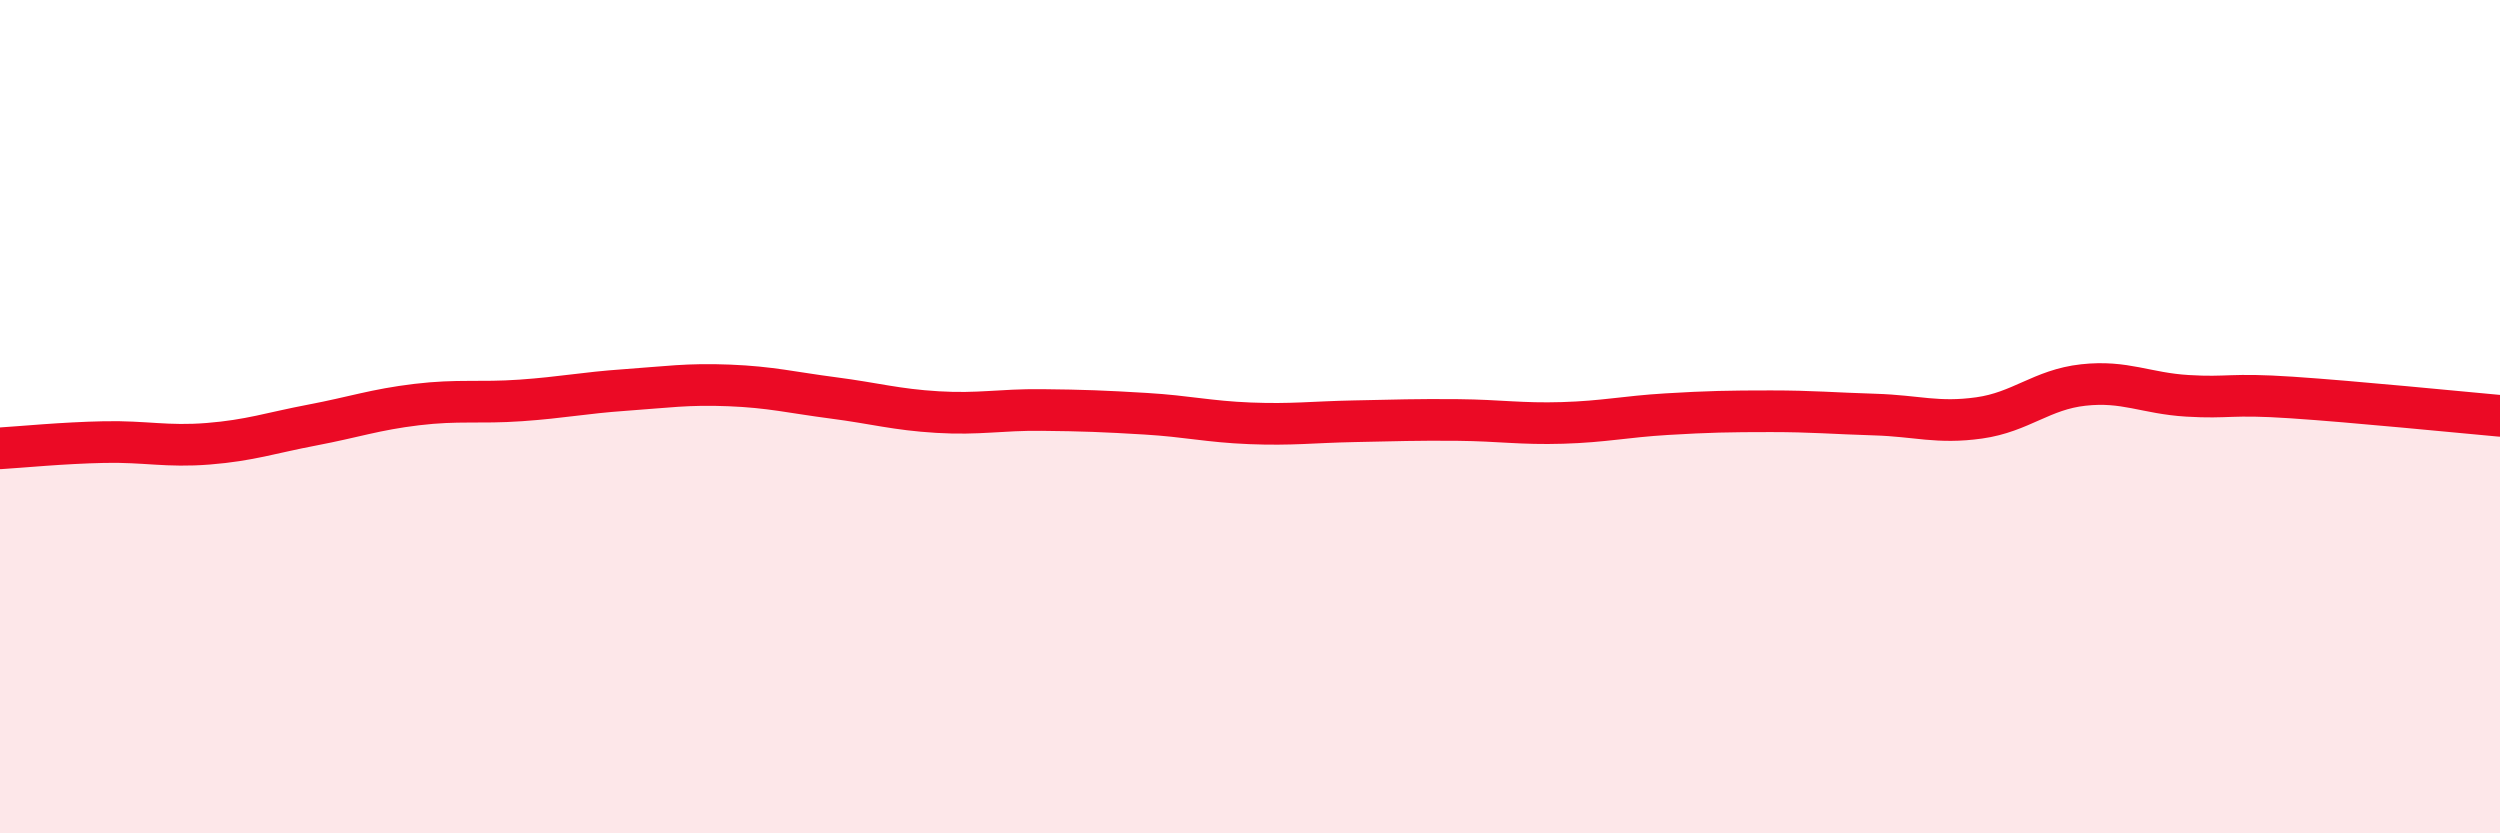
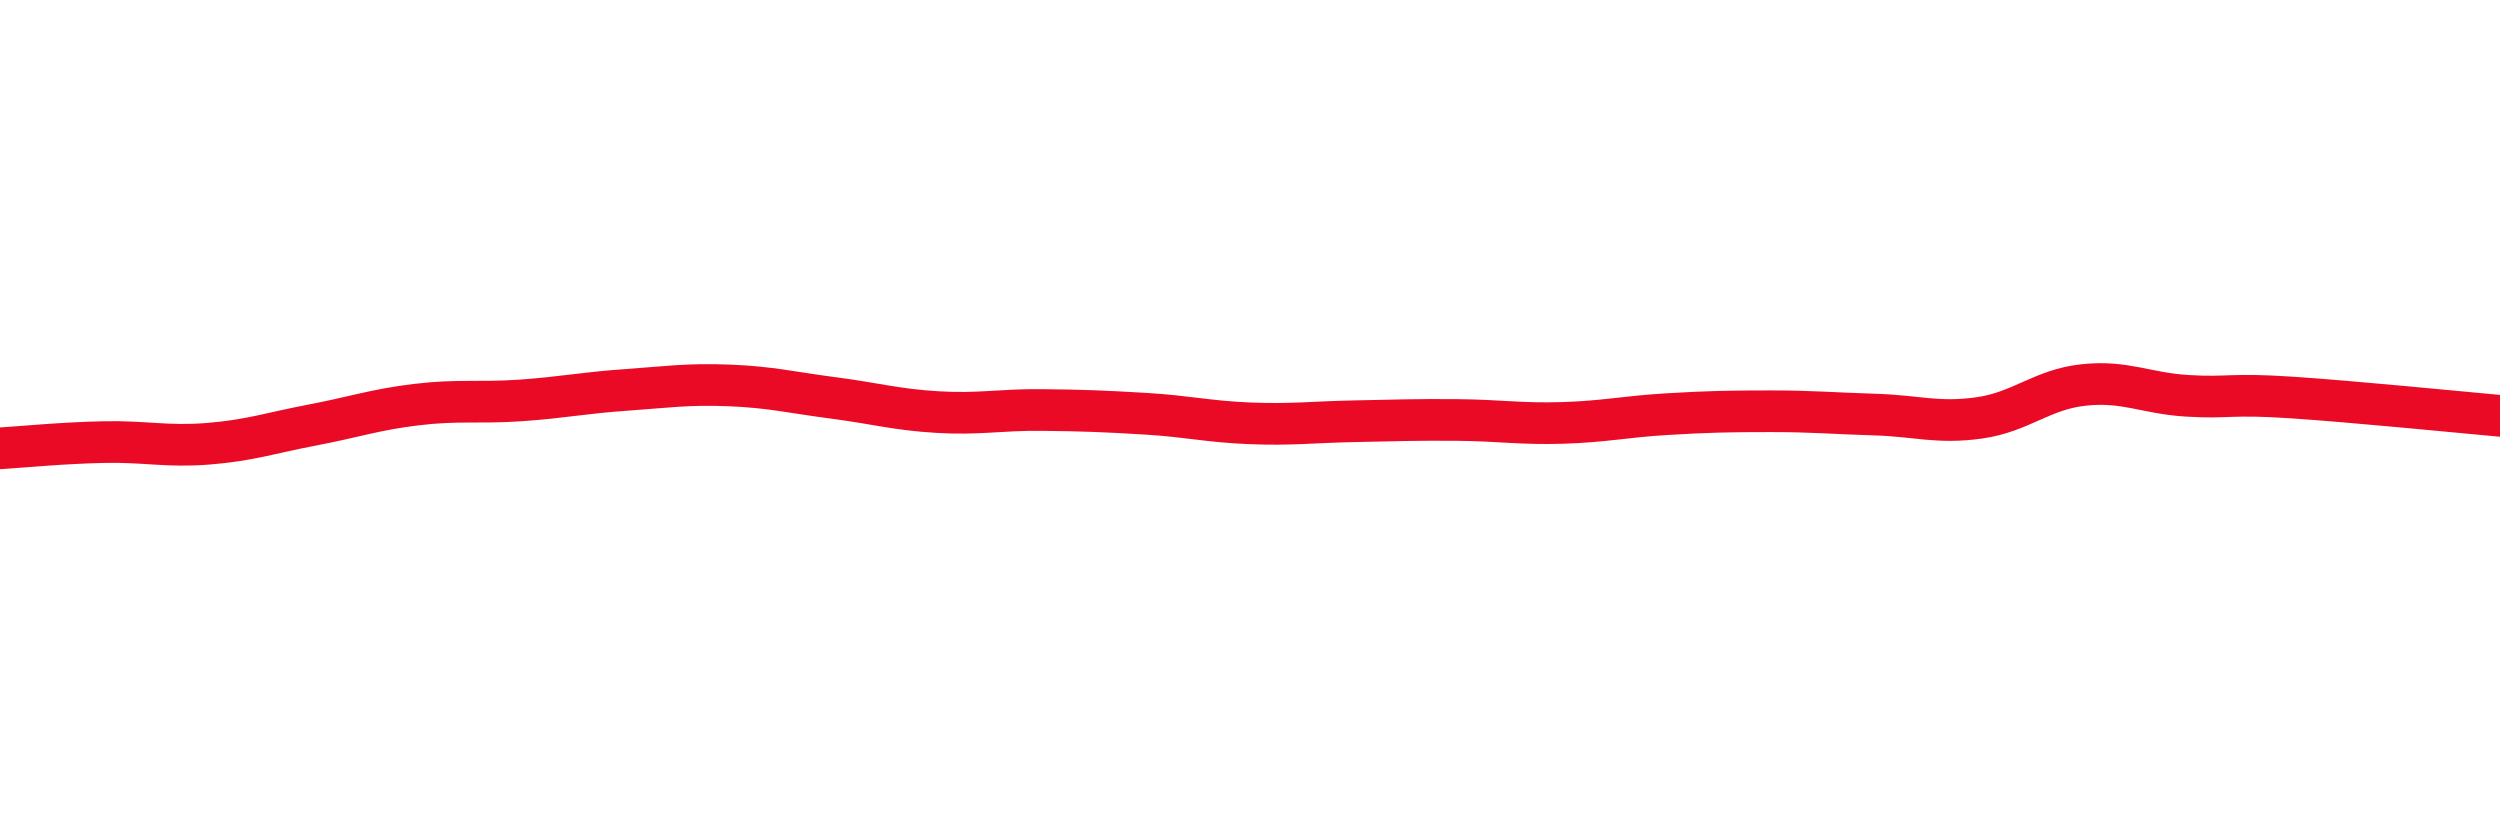
<svg xmlns="http://www.w3.org/2000/svg" width="60" height="20" viewBox="0 0 60 20">
-   <path d="M 0,10.76 C 0.5,10.73 1.5,10.63 2.5,10.61 C 3.5,10.59 4,10.73 5,10.65 C 6,10.57 6.5,10.39 7.5,10.2 C 8.5,10.01 9,9.83 10,9.71 C 11,9.59 11.5,9.68 12.5,9.61 C 13.5,9.54 14,9.43 15,9.36 C 16,9.29 16.5,9.21 17.5,9.25 C 18.5,9.29 19,9.42 20,9.55 C 21,9.68 21.5,9.83 22.5,9.89 C 23.5,9.95 24,9.83 25,9.84 C 26,9.85 26.5,9.87 27.5,9.93 C 28.5,9.99 29,10.12 30,10.16 C 31,10.2 31.5,10.13 32.5,10.11 C 33.5,10.09 34,10.07 35,10.08 C 36,10.09 36.5,10.18 37.5,10.15 C 38.5,10.12 39,10 40,9.94 C 41,9.88 41.5,9.87 42.5,9.87 C 43.5,9.87 44,9.92 45,9.95 C 46,9.98 46.5,10.17 47.5,10.03 C 48.5,9.89 49,9.35 50,9.24 C 51,9.13 51.5,9.44 52.5,9.5 C 53.5,9.56 53.5,9.44 55,9.54 C 56.5,9.64 59,9.89 60,9.98L60 20L0 20Z" fill="#EB0A25" opacity="0.1" stroke-linecap="round" stroke-linejoin="round" />
  <path d="M 0,10.76 C 0.5,10.73 1.5,10.63 2.5,10.61 C 3.5,10.59 4,10.73 5,10.65 C 6,10.57 6.5,10.39 7.5,10.2 C 8.5,10.01 9,9.83 10,9.71 C 11,9.59 11.5,9.68 12.5,9.61 C 13.5,9.54 14,9.43 15,9.36 C 16,9.29 16.5,9.21 17.5,9.25 C 18.5,9.29 19,9.42 20,9.55 C 21,9.68 21.5,9.83 22.5,9.89 C 23.5,9.95 24,9.83 25,9.84 C 26,9.85 26.5,9.87 27.5,9.93 C 28.5,9.99 29,10.12 30,10.16 C 31,10.2 31.5,10.13 32.5,10.11 C 33.5,10.09 34,10.07 35,10.08 C 36,10.09 36.5,10.18 37.5,10.15 C 38.5,10.12 39,10 40,9.94 C 41,9.88 41.5,9.87 42.5,9.87 C 43.5,9.87 44,9.92 45,9.95 C 46,9.98 46.5,10.17 47.5,10.03 C 48.5,9.89 49,9.35 50,9.24 C 51,9.13 51.5,9.44 52.5,9.5 C 53.5,9.56 53.5,9.44 55,9.54 C 56.5,9.64 59,9.89 60,9.98" stroke="#EB0A25" stroke-width="1" fill="none" stroke-linecap="round" stroke-linejoin="round" />
</svg>